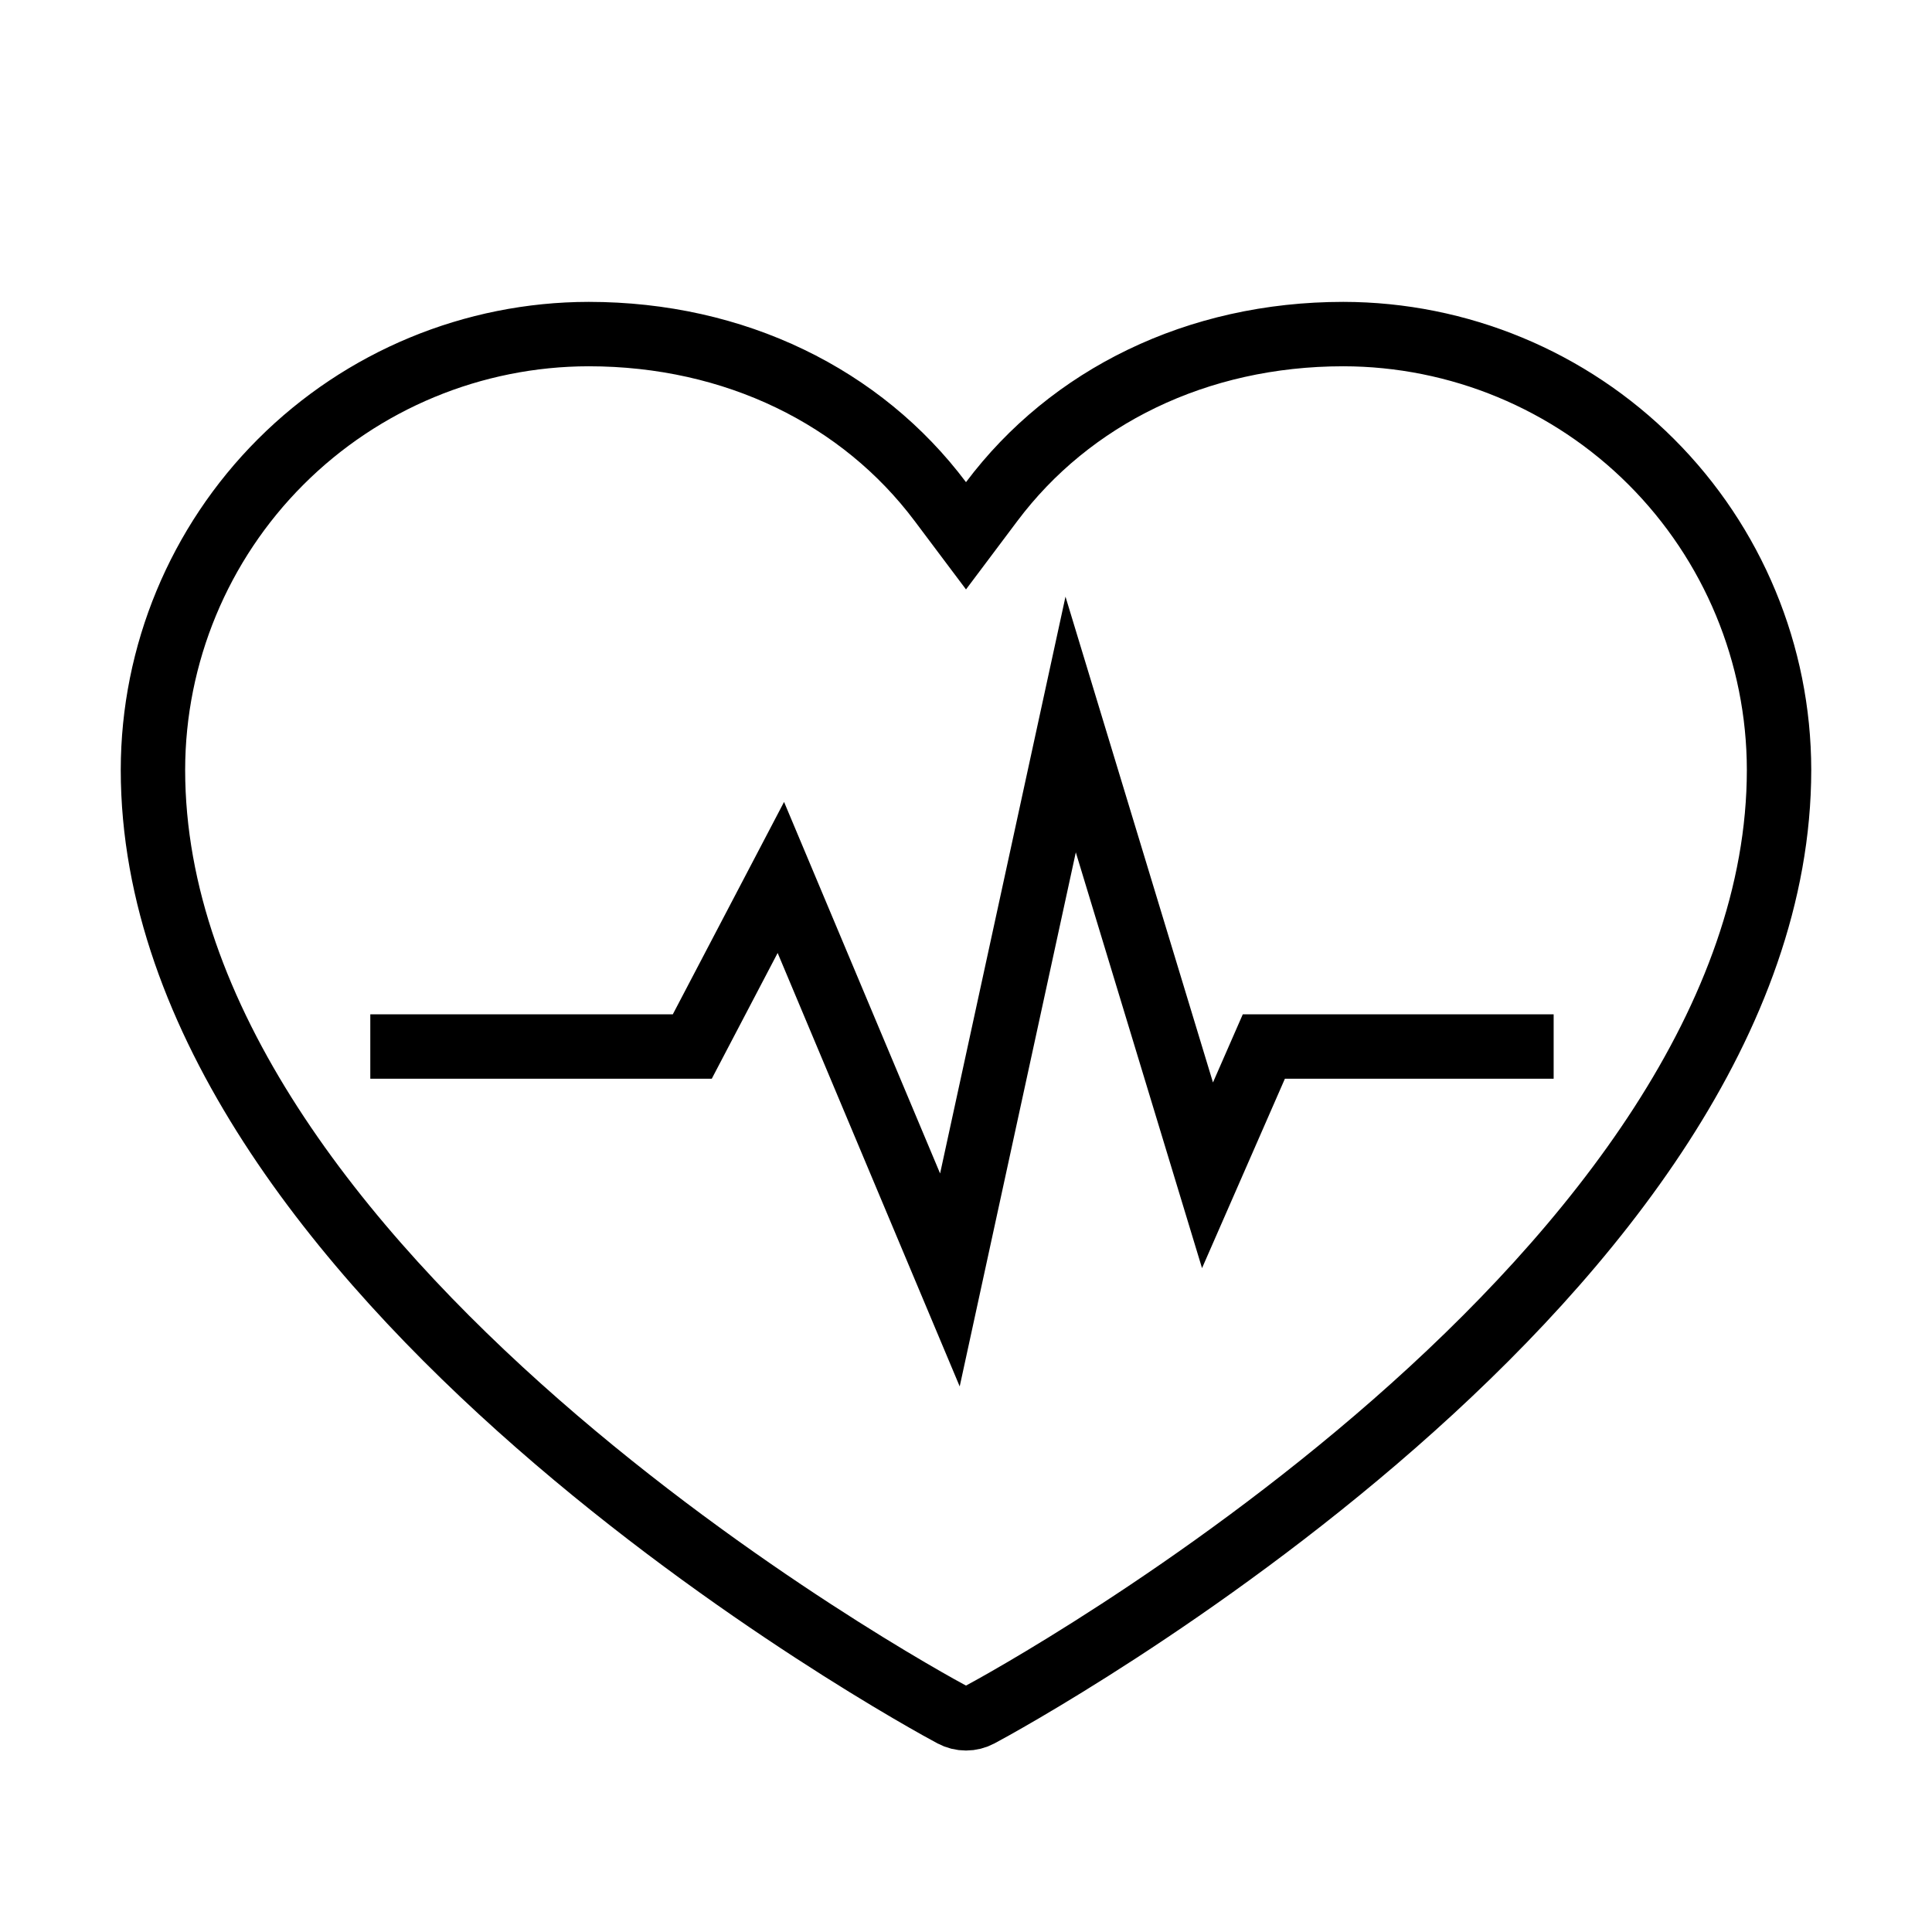
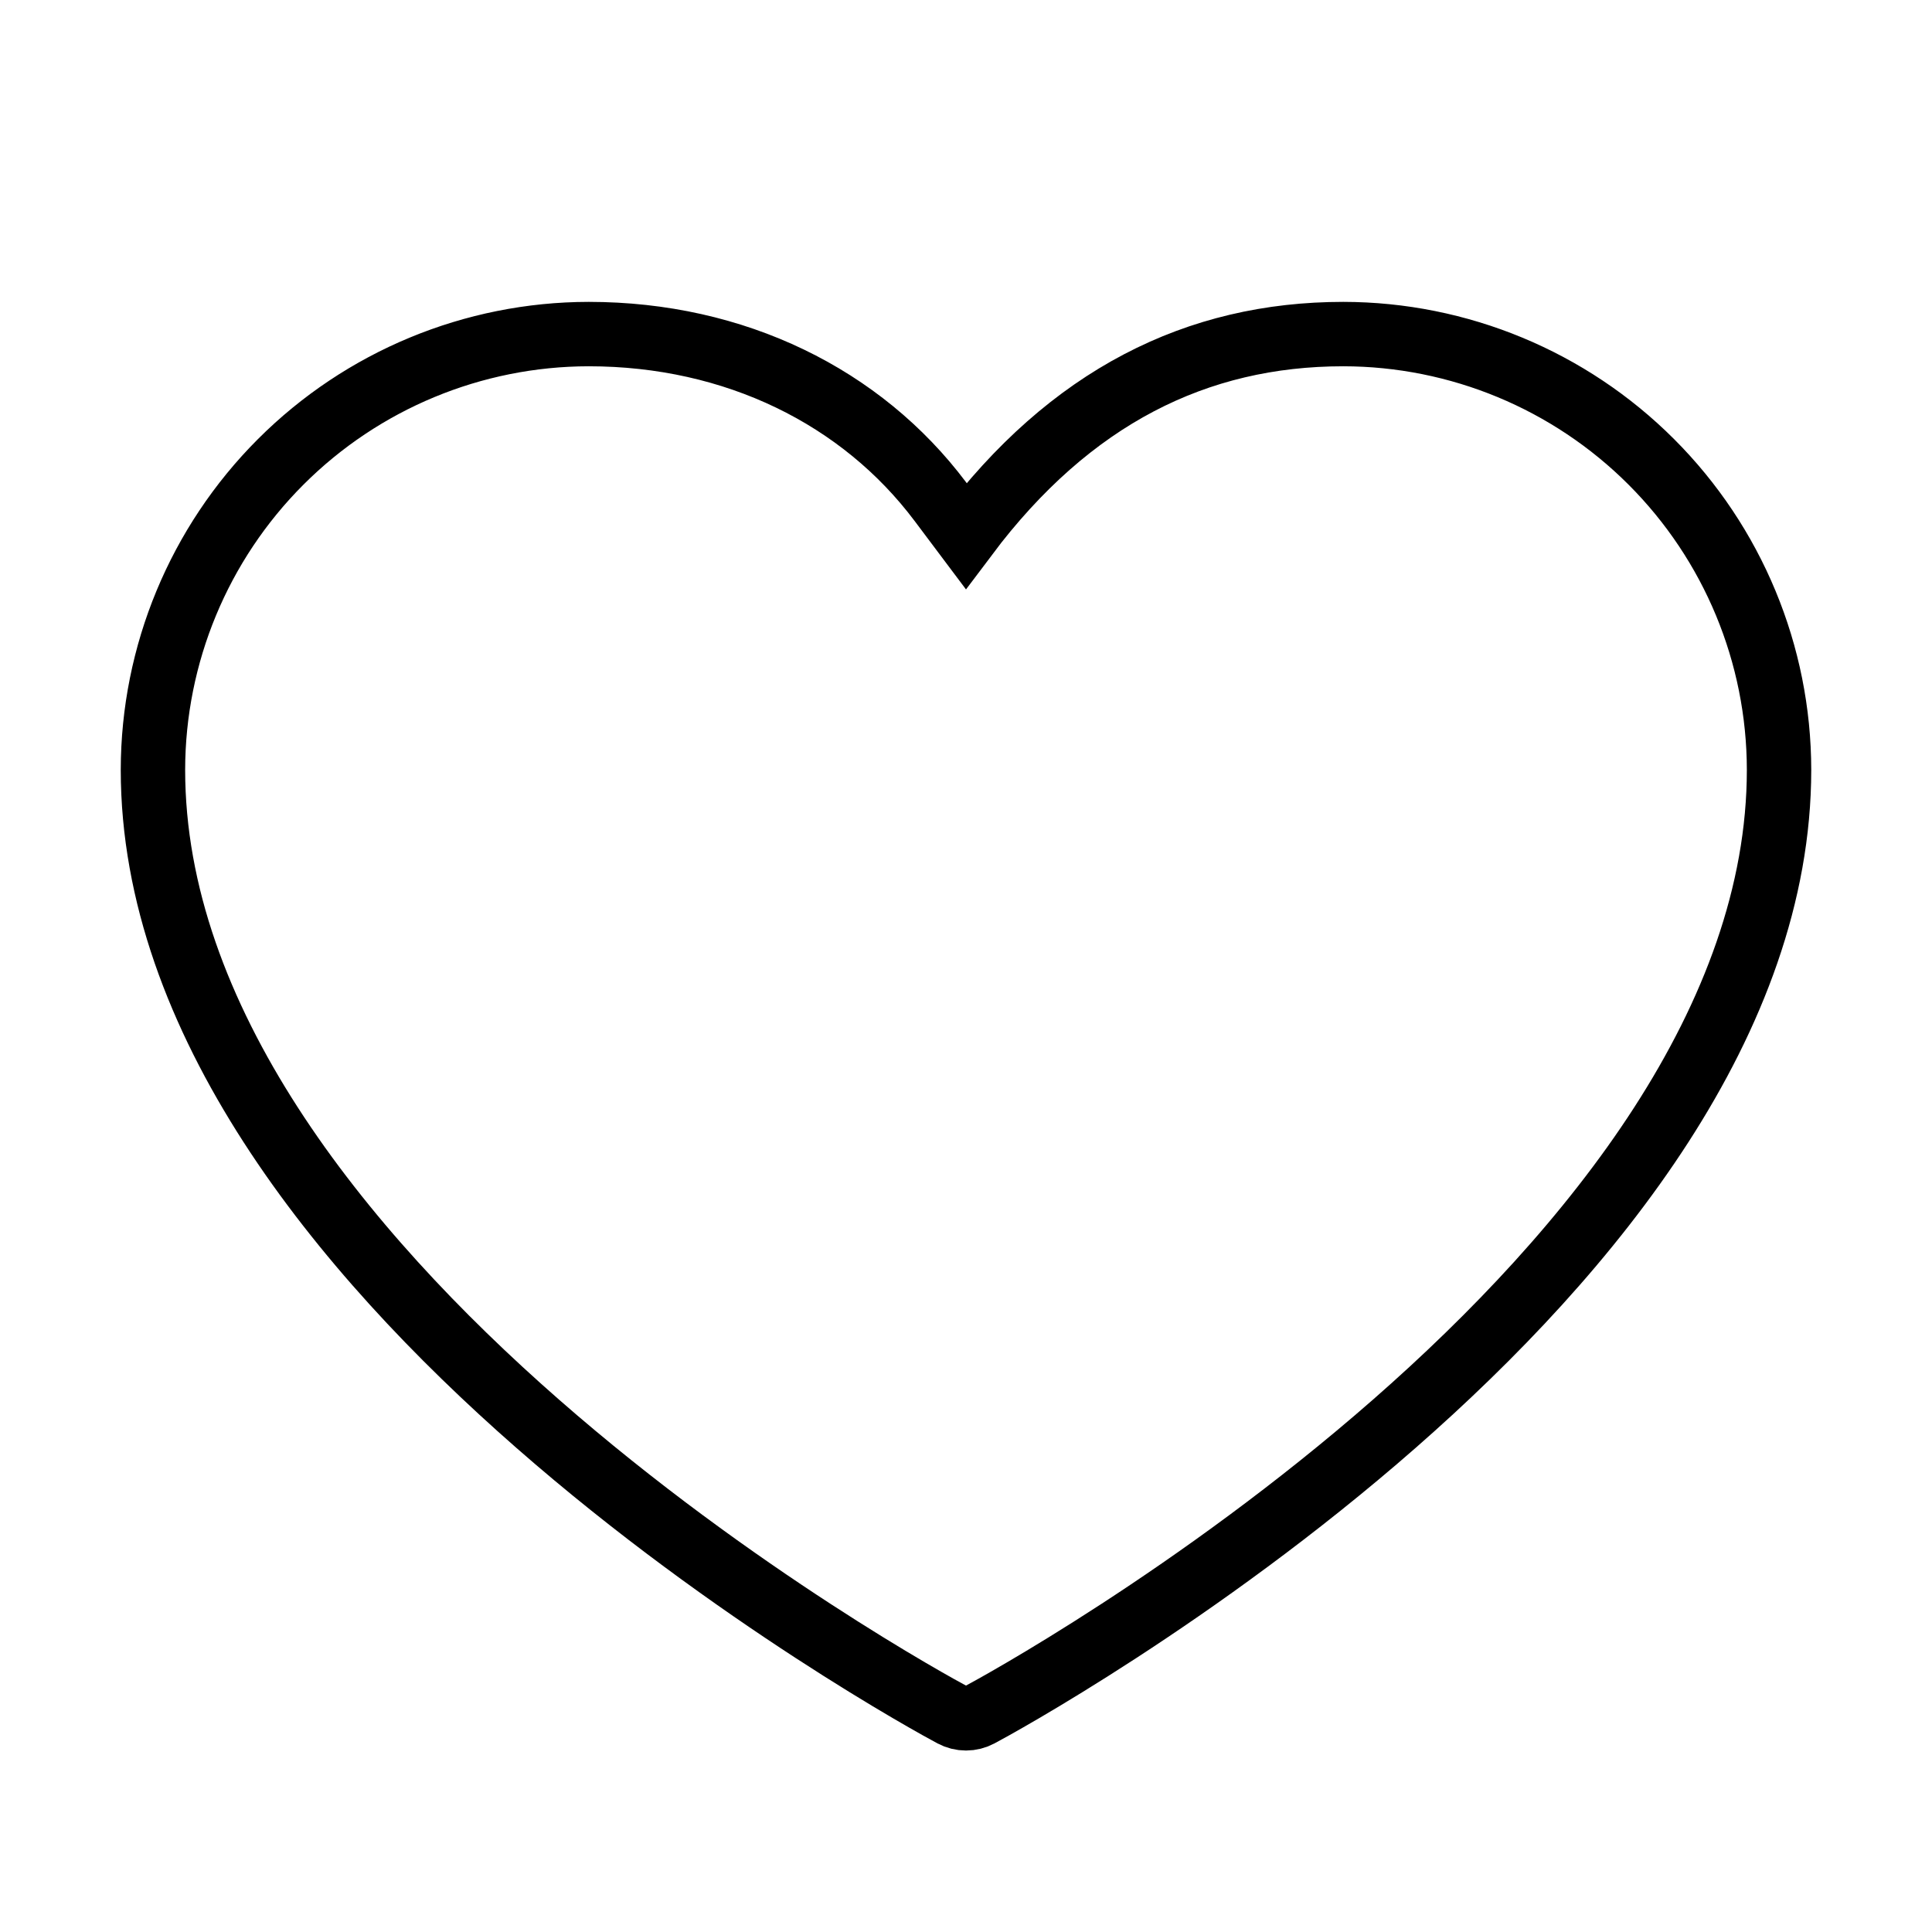
<svg xmlns="http://www.w3.org/2000/svg" fill="none" viewBox="0 0 120 120" height="120" width="120">
-   <path stroke-width="4" stroke="black" d="M60.841 106.514L60.829 106.52C60.574 106.657 60.289 106.729 60 106.729C59.711 106.729 59.426 106.657 59.171 106.52L59.159 106.514C58.191 106.001 45.66 99.171 33.402 88.436C21.039 77.609 9.501 63.284 9.5 47.814C9.508 40.639 12.362 33.76 17.436 28.686C22.51 23.612 29.389 20.758 36.564 20.75C45.658 20.75 53.522 24.651 58.401 31.149L60 33.279L61.599 31.149C66.478 24.651 74.342 20.75 83.436 20.75C90.612 20.758 97.49 23.612 102.564 28.686C107.638 33.76 110.492 40.639 110.5 47.815C110.499 63.284 98.96 77.609 86.598 88.436C74.34 99.171 61.809 106.001 60.841 106.514Z" />
-   <path stroke-linecap="square" stroke-width="4" stroke="black" d="M25 65H43L48.5 54.5L59 79.5L66.5 45L75 73L78.5 65H94.5" />
+   <path stroke-width="4" stroke="black" d="M60.841 106.514L60.829 106.52C60.574 106.657 60.289 106.729 60 106.729C59.711 106.729 59.426 106.657 59.171 106.52L59.159 106.514C58.191 106.001 45.66 99.171 33.402 88.436C21.039 77.609 9.501 63.284 9.5 47.814C9.508 40.639 12.362 33.76 17.436 28.686C22.51 23.612 29.389 20.758 36.564 20.75C45.658 20.75 53.522 24.651 58.401 31.149L60 33.279C66.478 24.651 74.342 20.75 83.436 20.75C90.612 20.758 97.49 23.612 102.564 28.686C107.638 33.76 110.492 40.639 110.5 47.815C110.499 63.284 98.96 77.609 86.598 88.436C74.34 99.171 61.809 106.001 60.841 106.514Z" />
</svg>